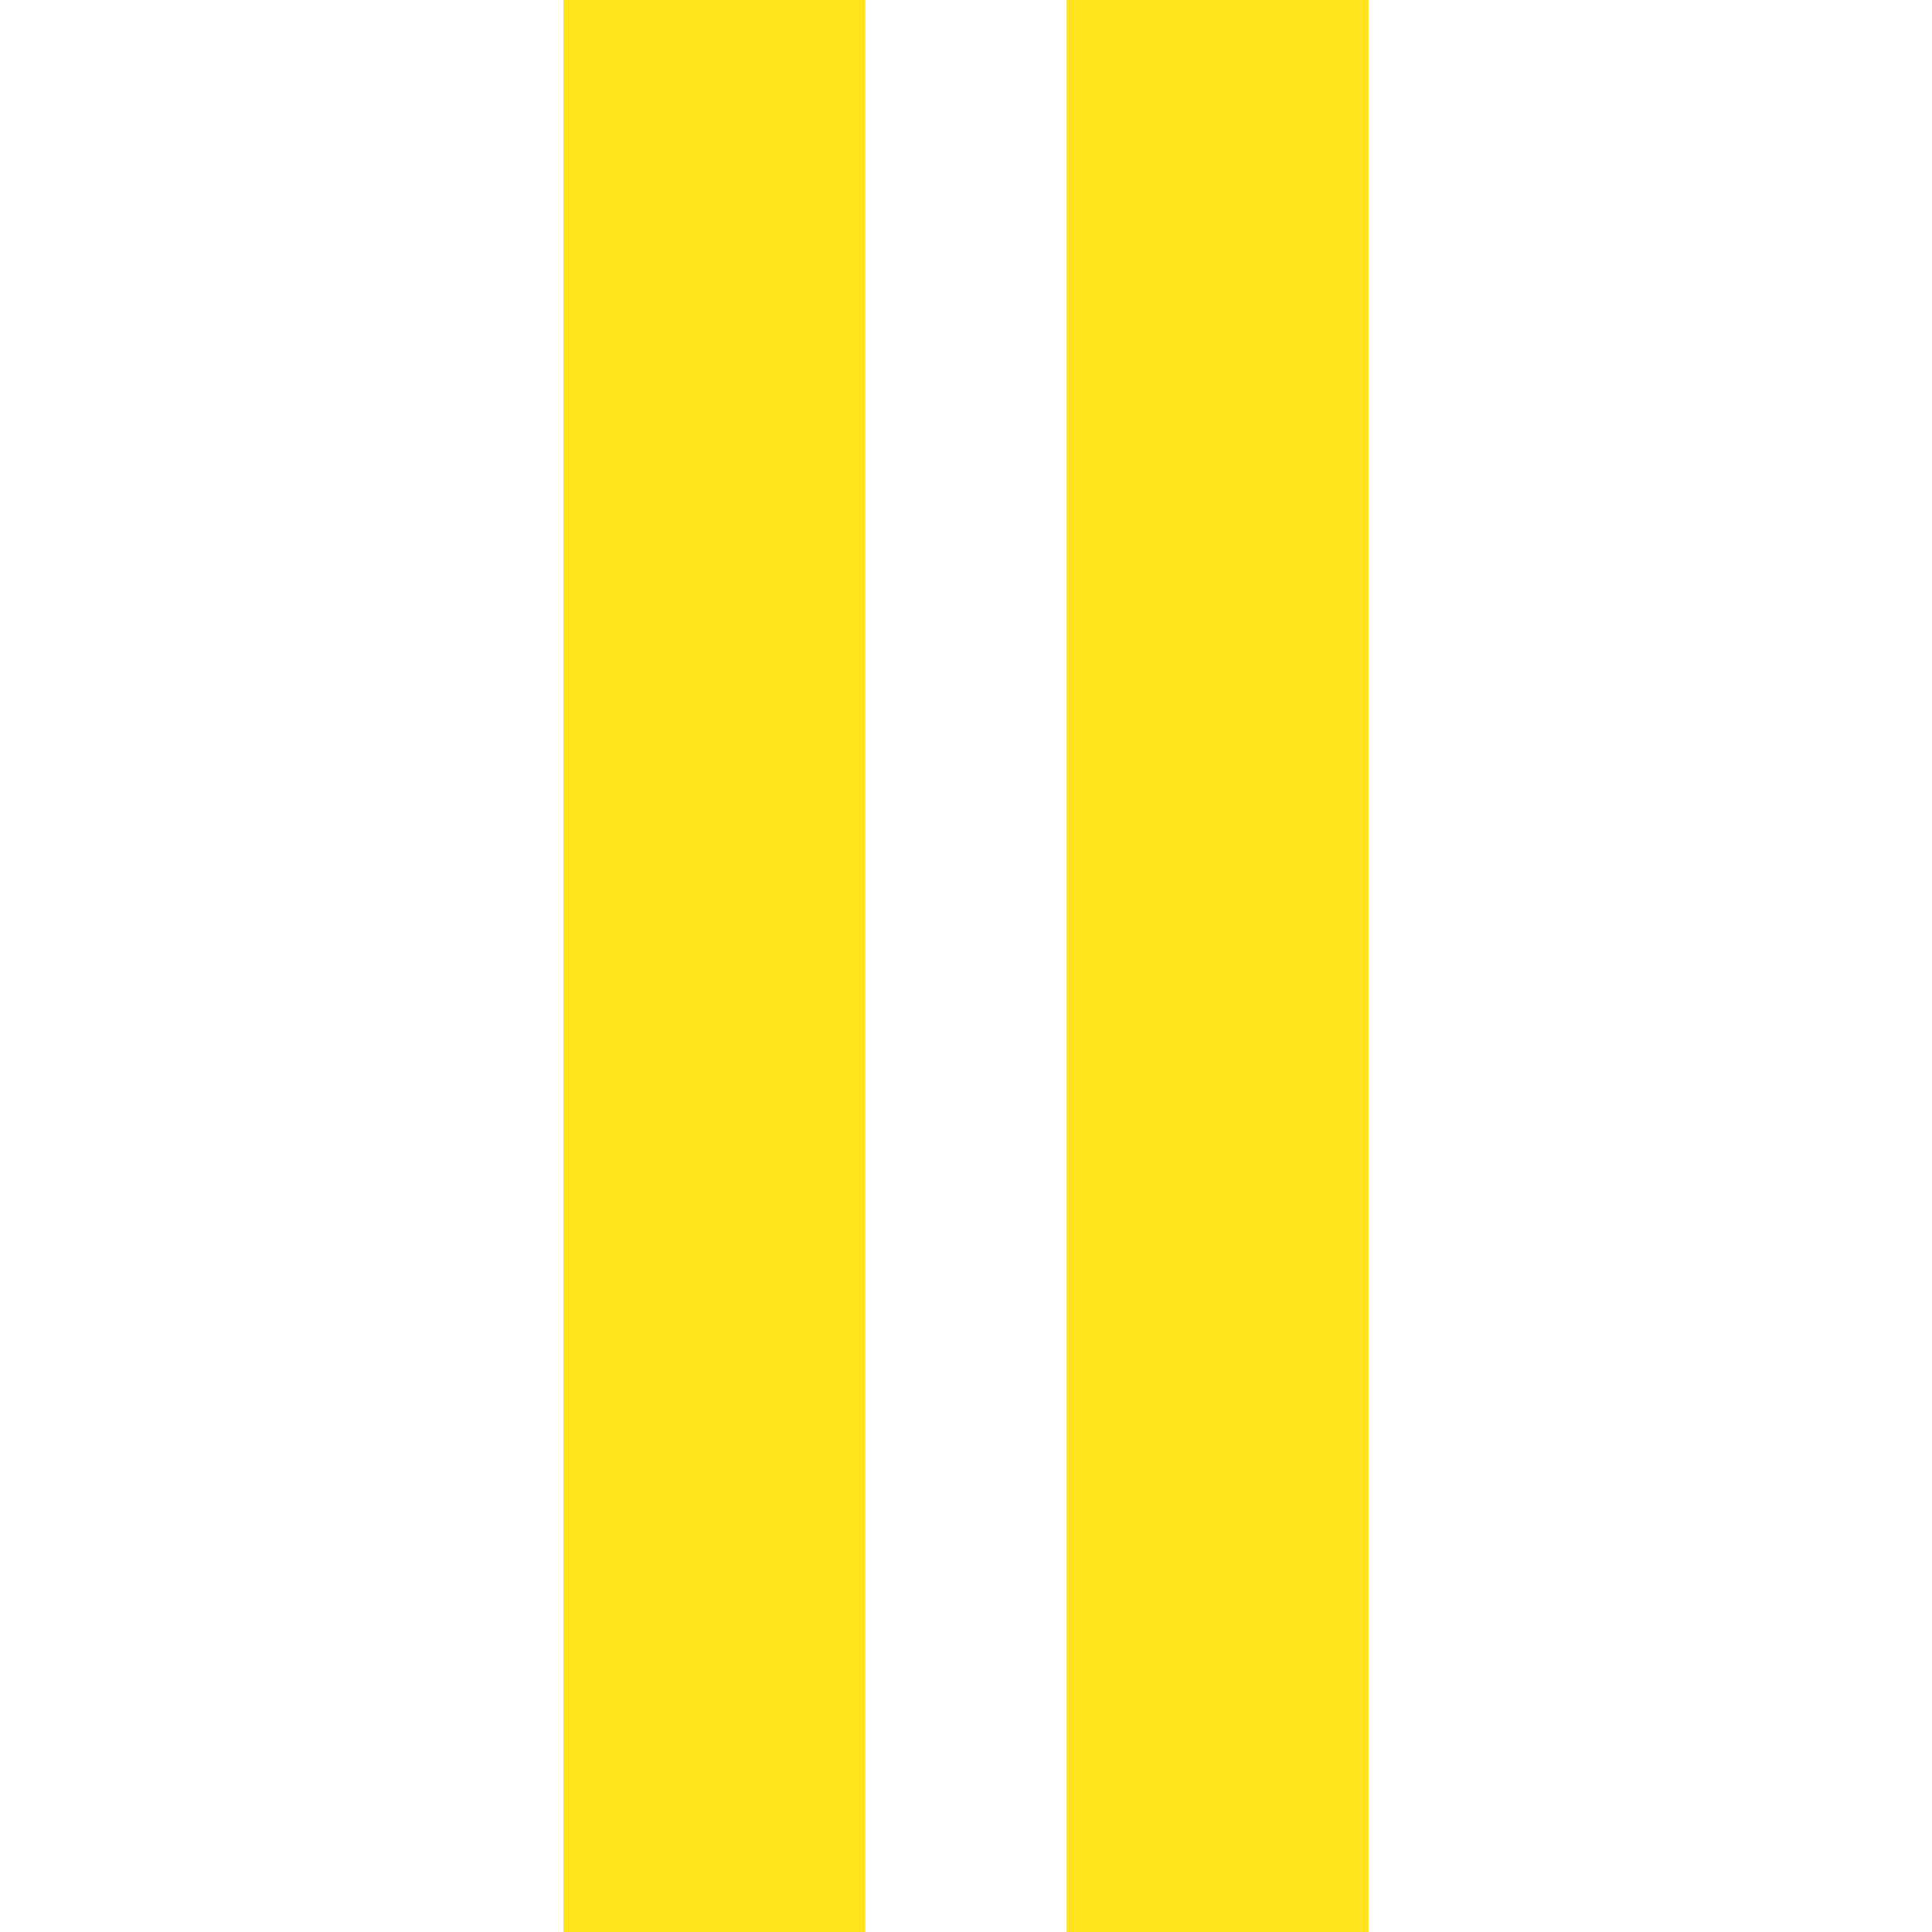
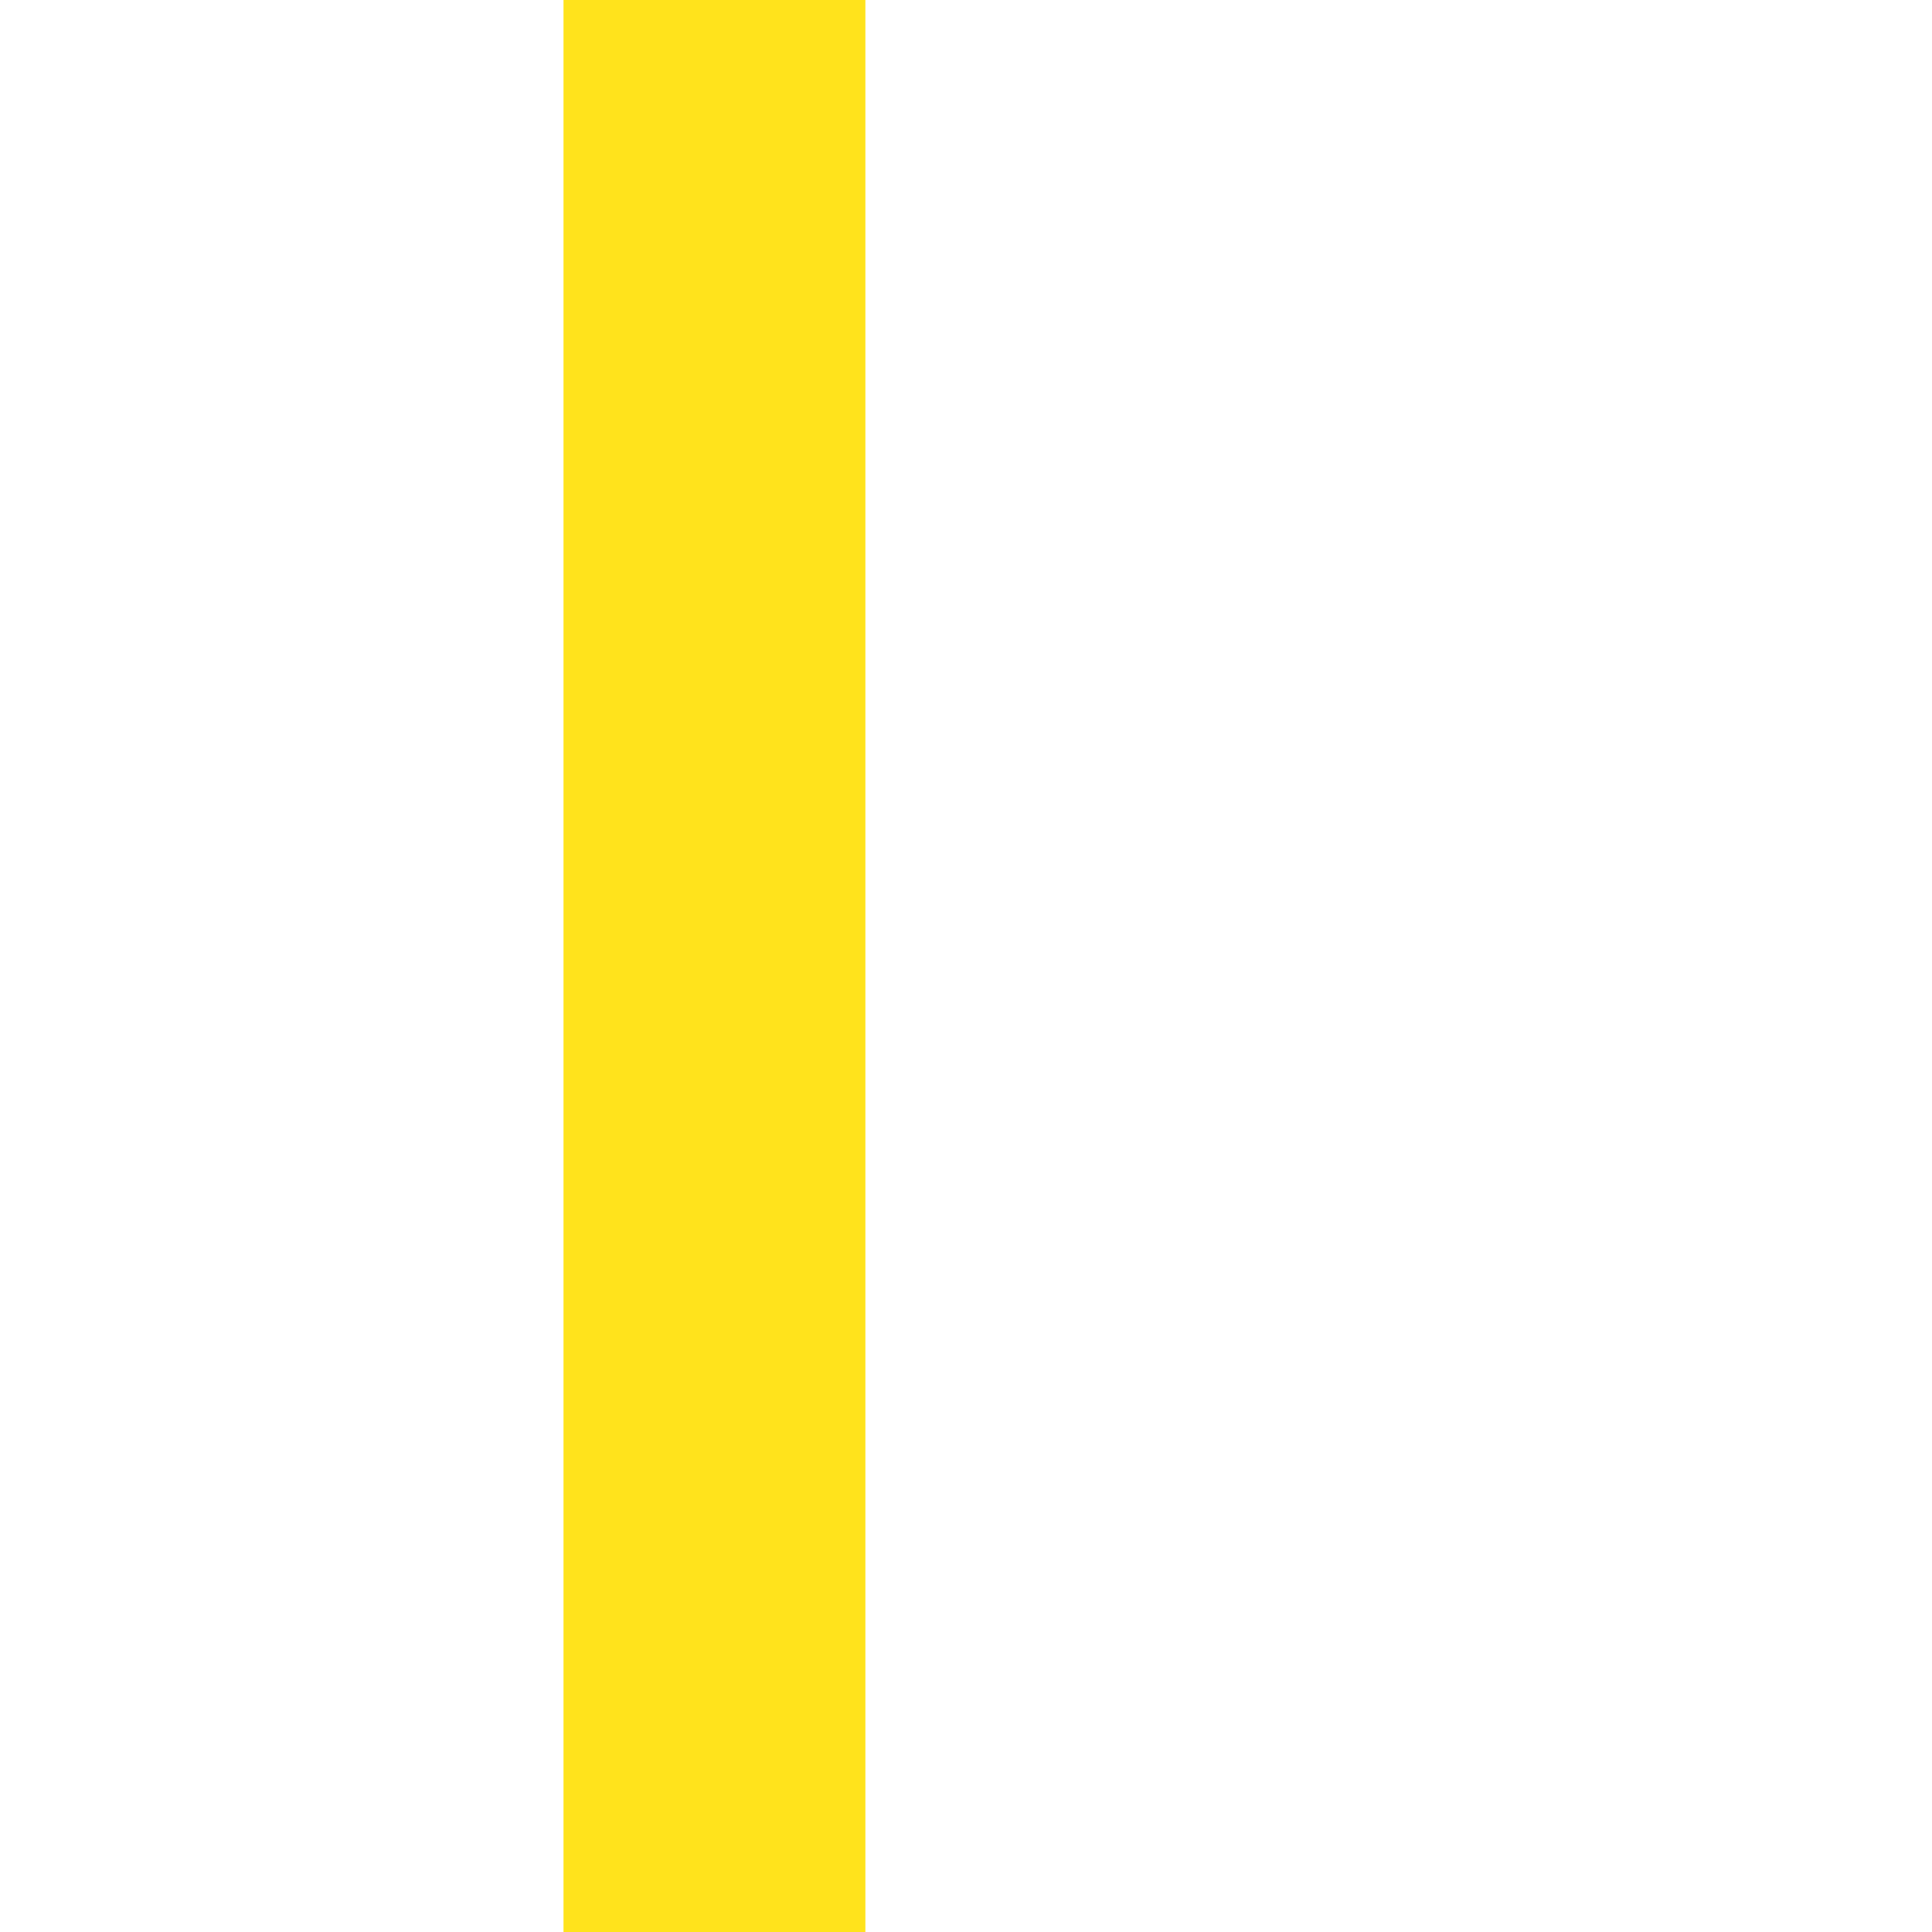
<svg xmlns="http://www.w3.org/2000/svg" xmlns:xlink="http://www.w3.org/1999/xlink" version="1.1" width="96px" height="96px">
  <svg width="96px" height="96px" viewBox="0 0 96 96" version="1.1">
    <title>Rectangle2 + Rectangle Mask</title>
    <defs>
      <rect id="SvgjsRect1033" x="0" y="0" width="96" height="96" rx="48" />
    </defs>
    <g id="SvgjsG1032" stroke="none" stroke-width="1" fill="none" fill-rule="evenodd">
      <g id="SvgjsG1031">
        <mask id="SvgjsMask1030" fill="white">
          <use xlink:href="#path-1" />
        </mask>
        <use id="SvgjsUse1029" fill="#FFFFFF" xlink:href="#path-1" />
-         <rect id="SvgjsRect1028" fill="#FFE31C" mask="url(#mask-2)" x="53" y="0" width="15" height="96" />
        <rect id="SvgjsRect1027" fill="#FFE31C" mask="url(#mask-2)" x="28" y="0" width="15" height="96" />
      </g>
    </g>
  </svg>
  <style>@media (prefers-color-scheme: light) { :root { filter: none; } }
@media (prefers-color-scheme: dark) { :root { filter: none; } }
</style>
</svg>